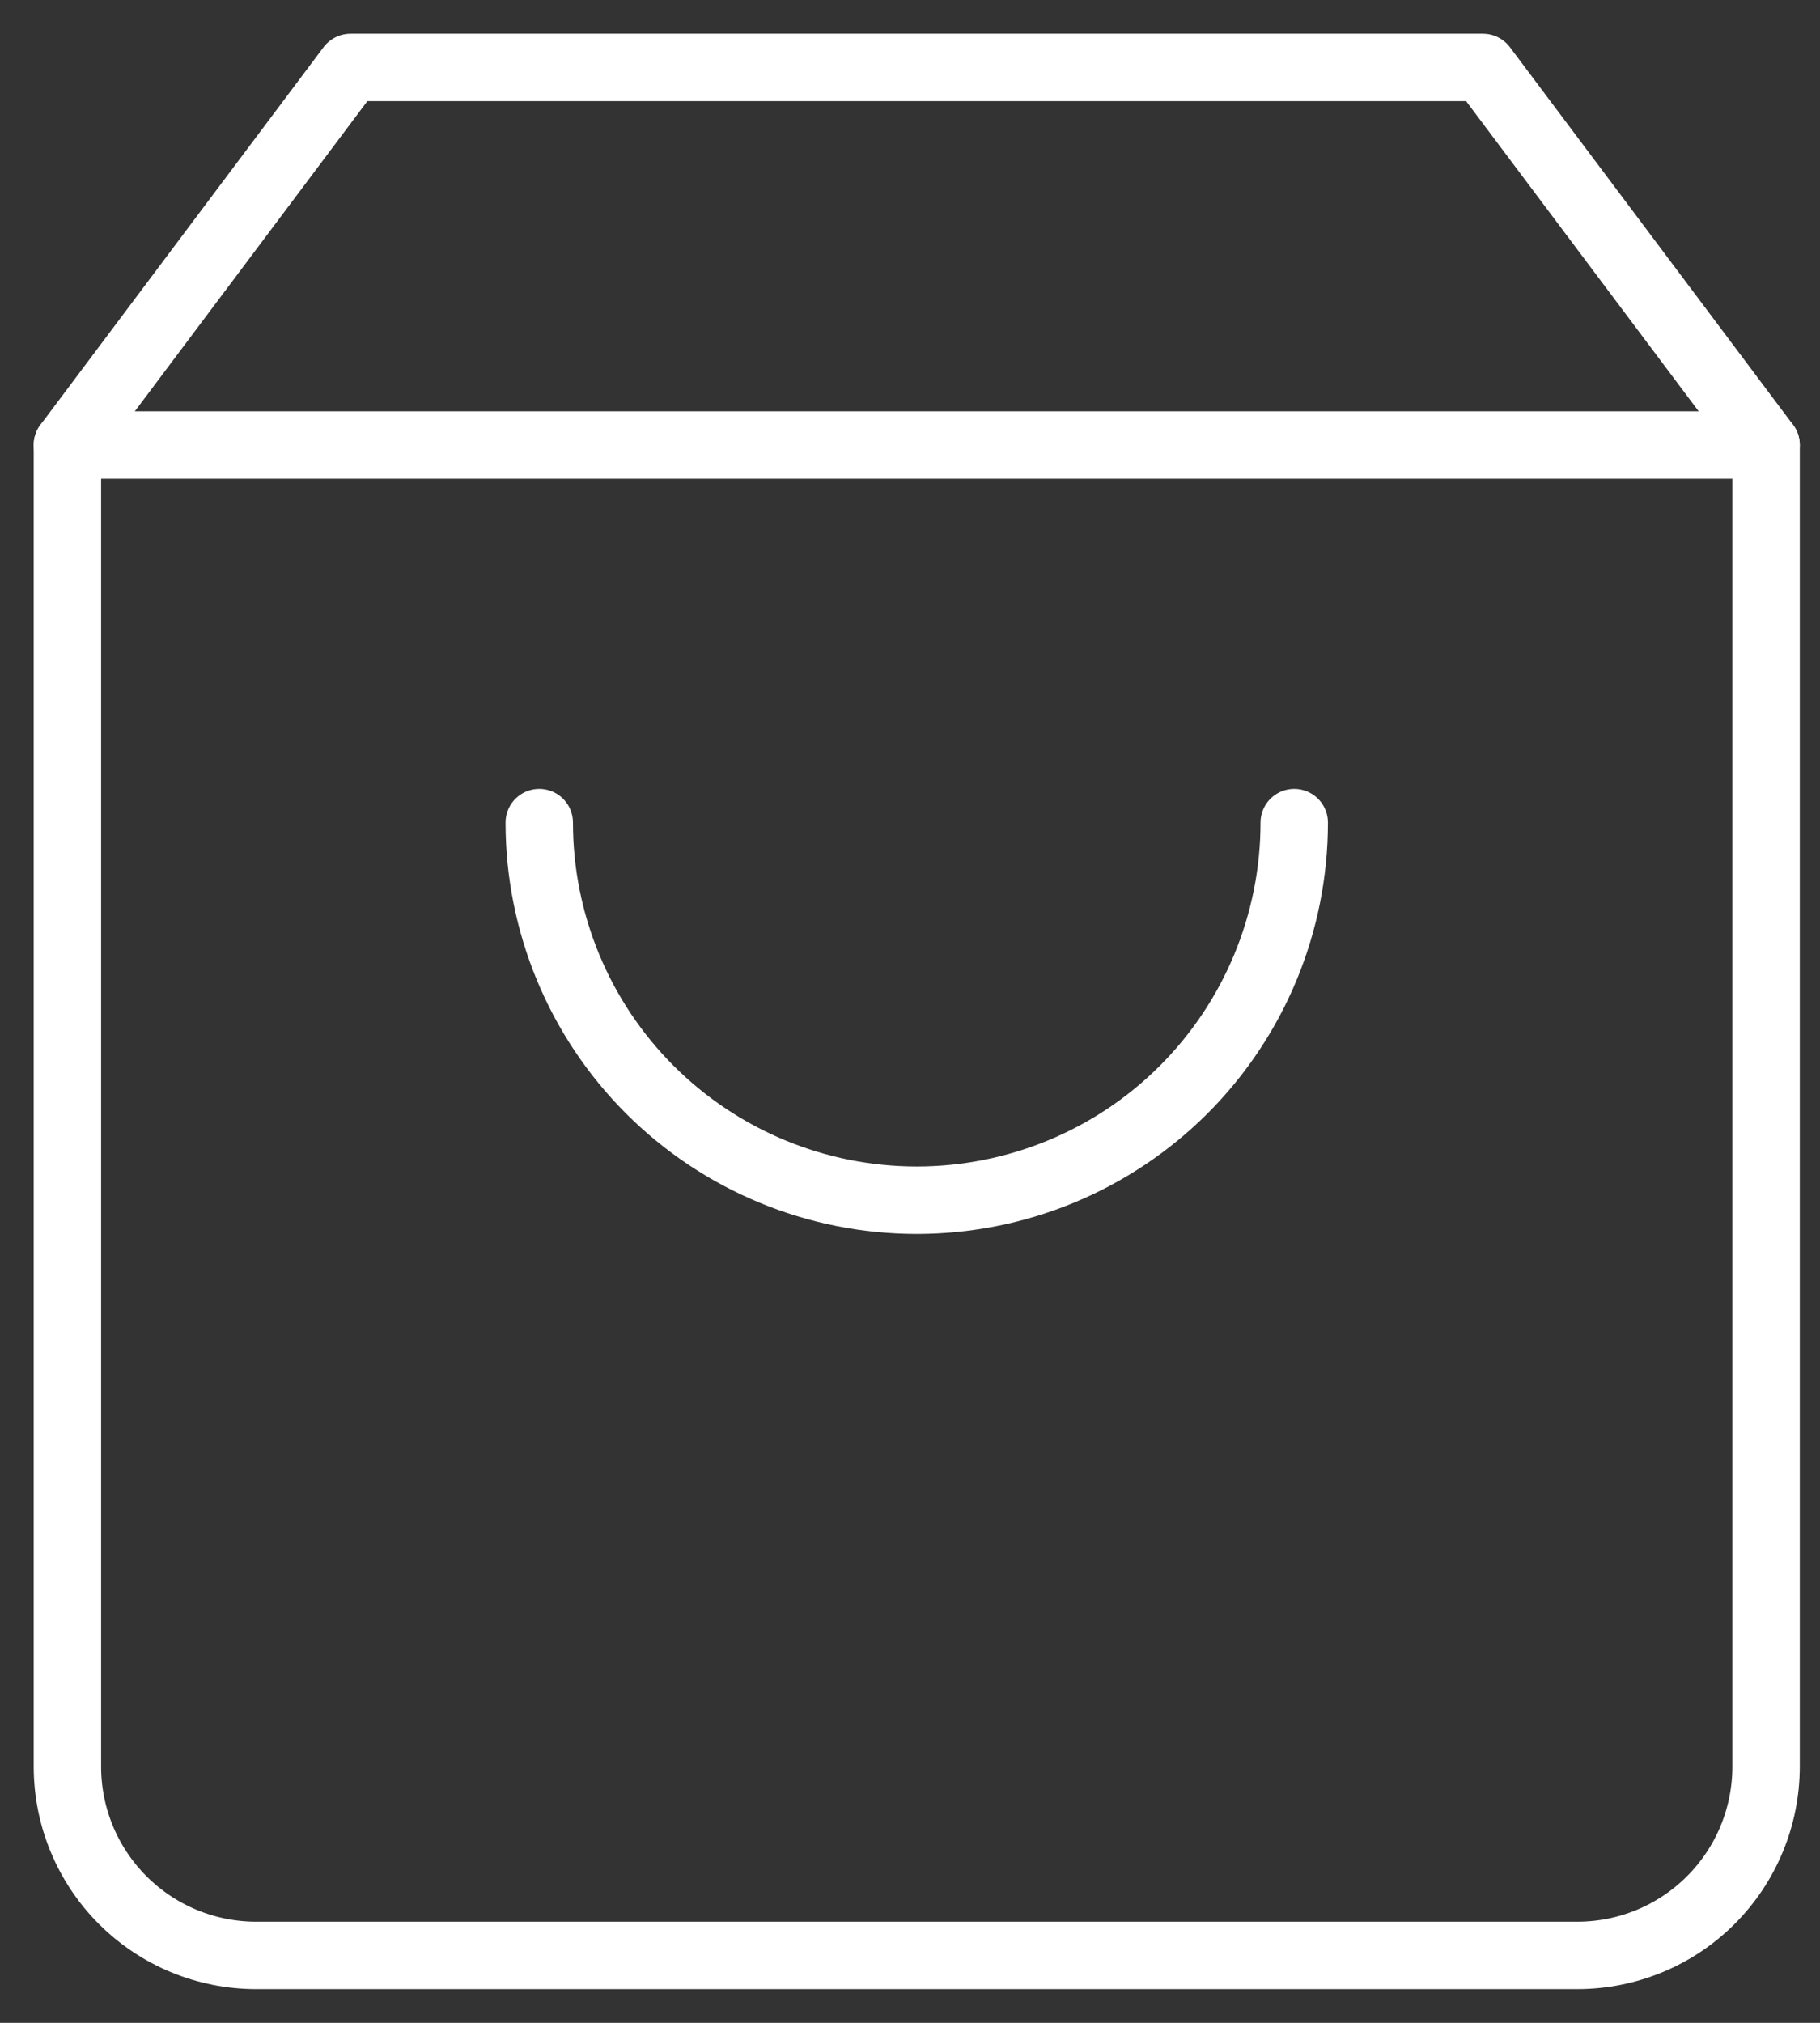
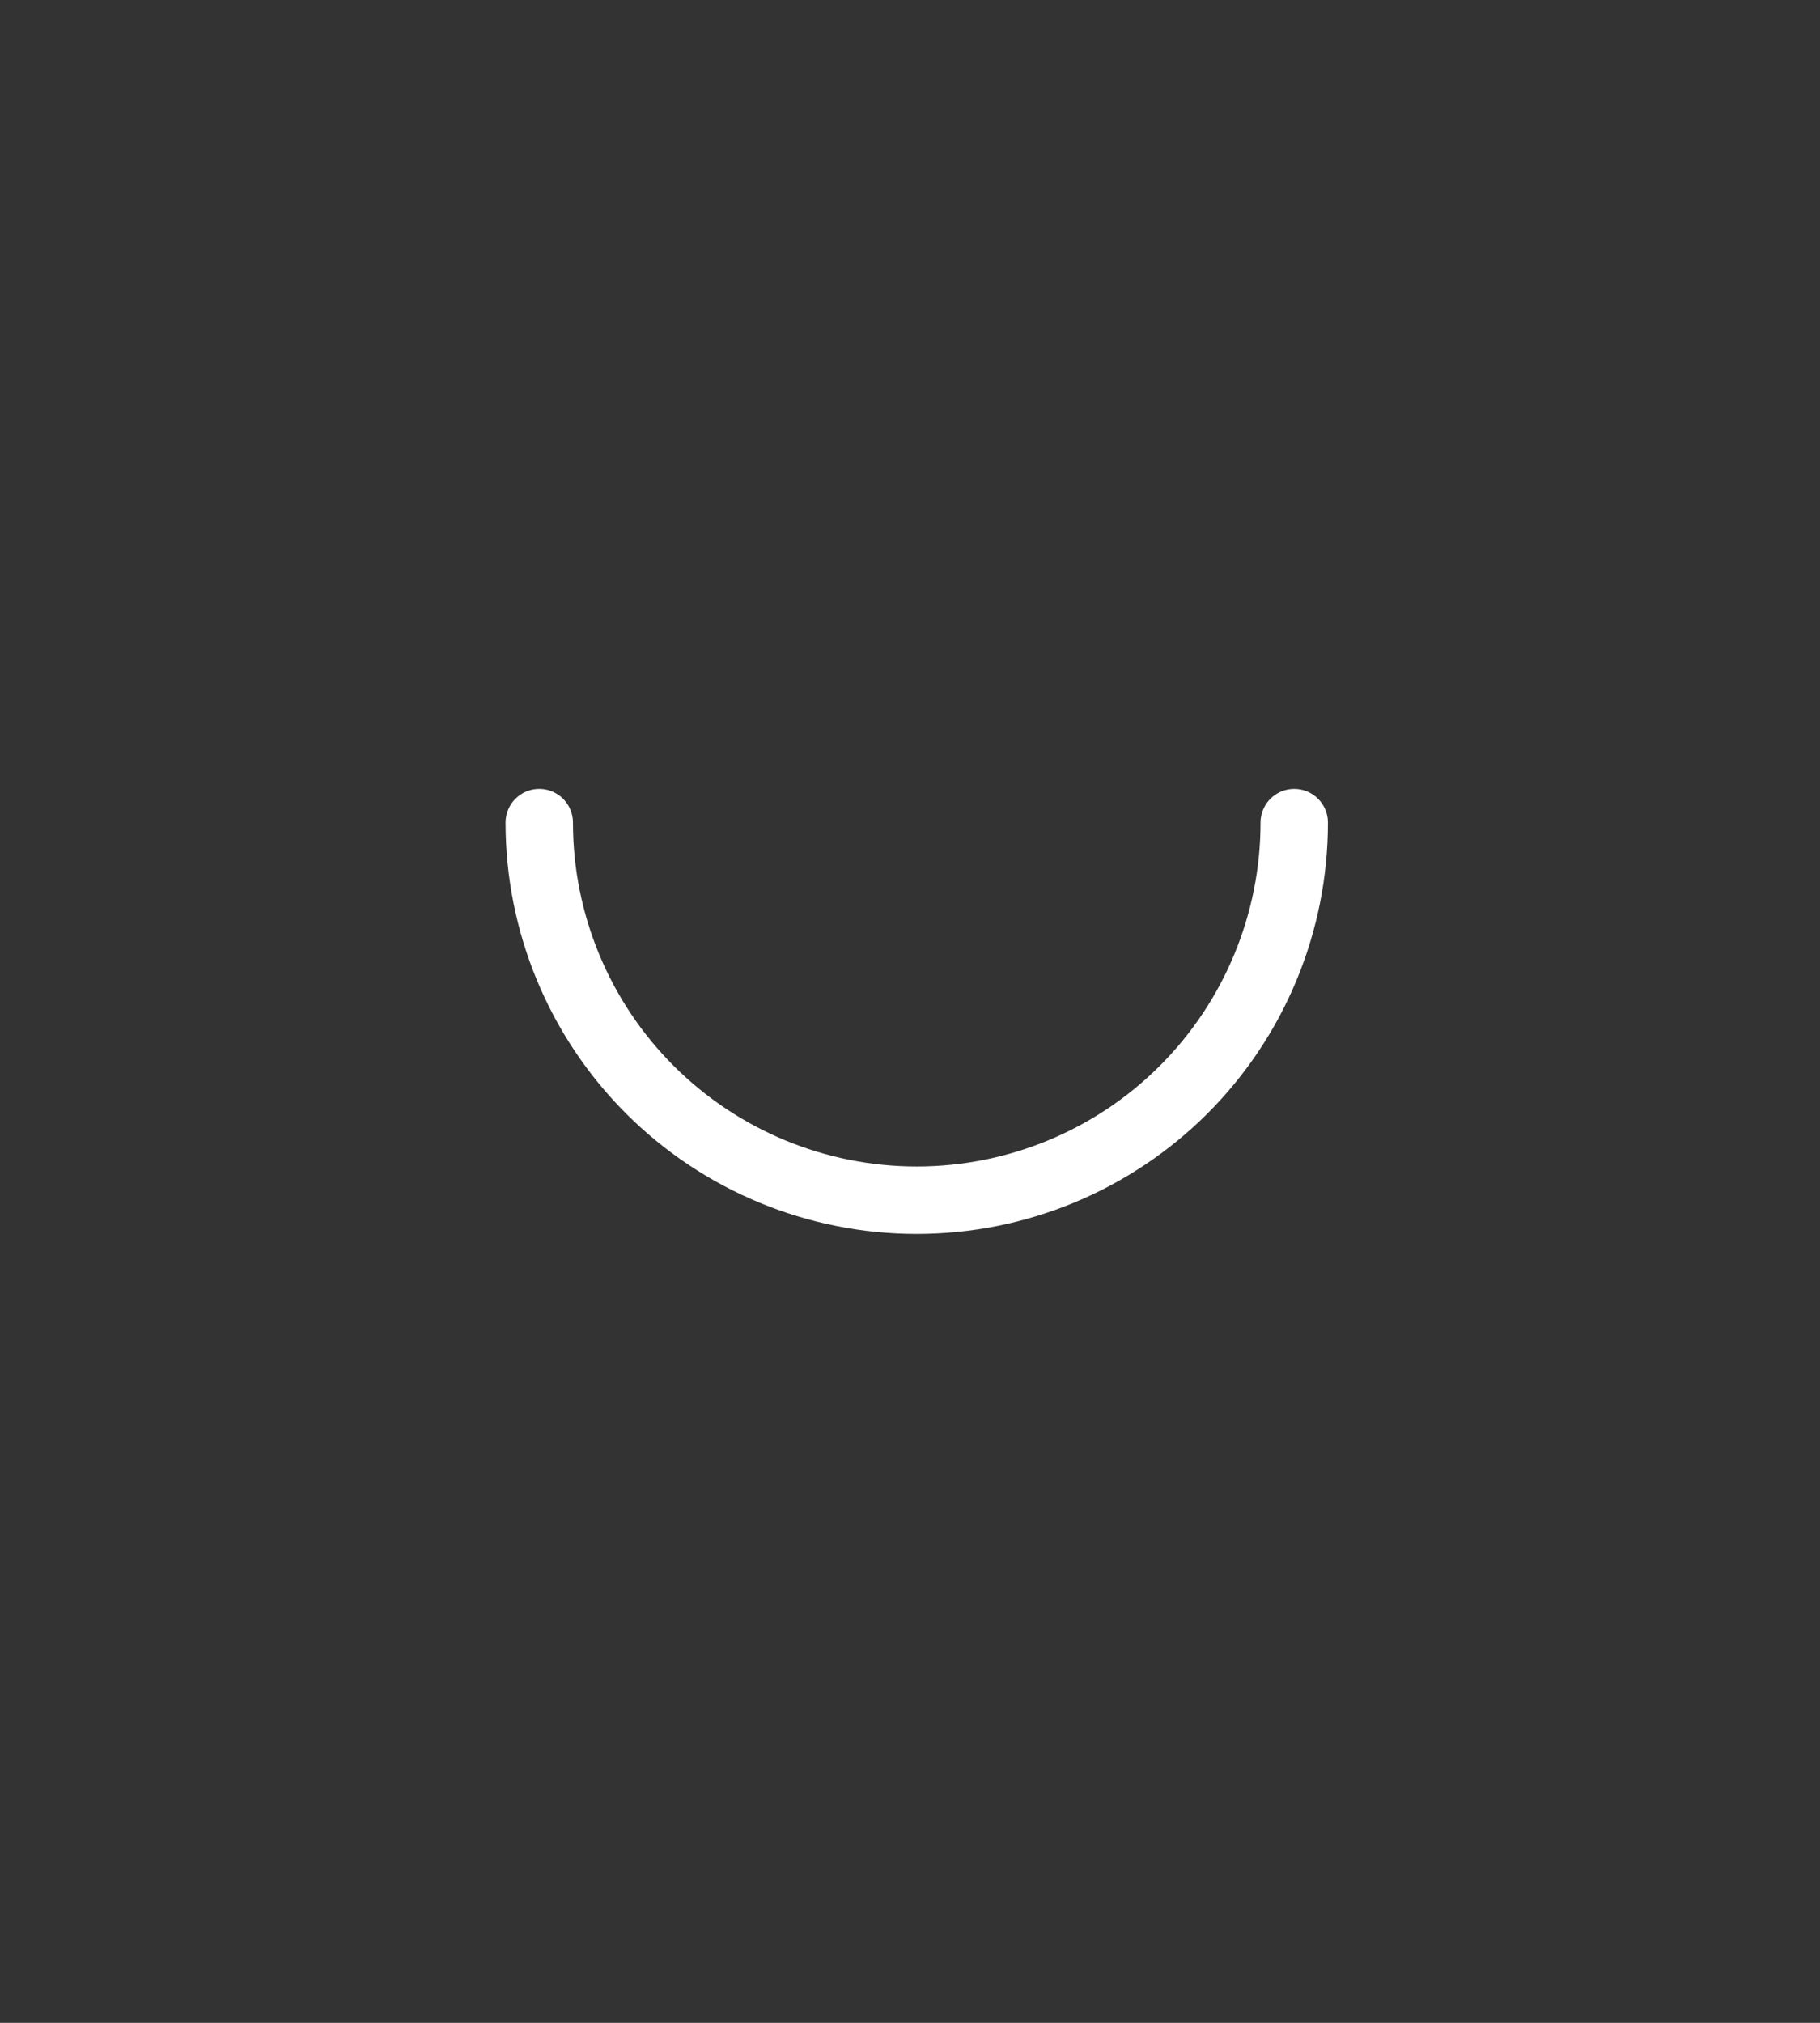
<svg xmlns="http://www.w3.org/2000/svg" width="27" height="30" viewBox="0 0 27 30" fill="none">
  <rect x="0" y="0" width="27" height="30" fill="#333333" stroke="none" />
-   <path d="M5.2 1L1 6.6V26.2C1 26.943 1.295 27.655 1.82 28.18C2.345 28.705 3.057 29 3.8 29H23.4C24.143 29 24.855 28.705 25.38 28.18C25.905 27.655 26.2 26.943 26.2 26.2V6.6L22 1H5.2Z" stroke="white" stroke-linecap="round" stroke-linejoin="round" />
-   <path d="M1 6.6H26.2" stroke="white" stroke-linecap="round" stroke-linejoin="round" />
  <path d="M19.2 12.2C19.2 13.685 18.61 15.11 17.56 16.16C16.51 17.21 15.085 17.8 13.6 17.8C12.115 17.8 10.69 17.21 9.64 16.16C8.59 15.11 8 13.685 8 12.2" stroke="white" stroke-linecap="round" stroke-linejoin="round" />
</svg>